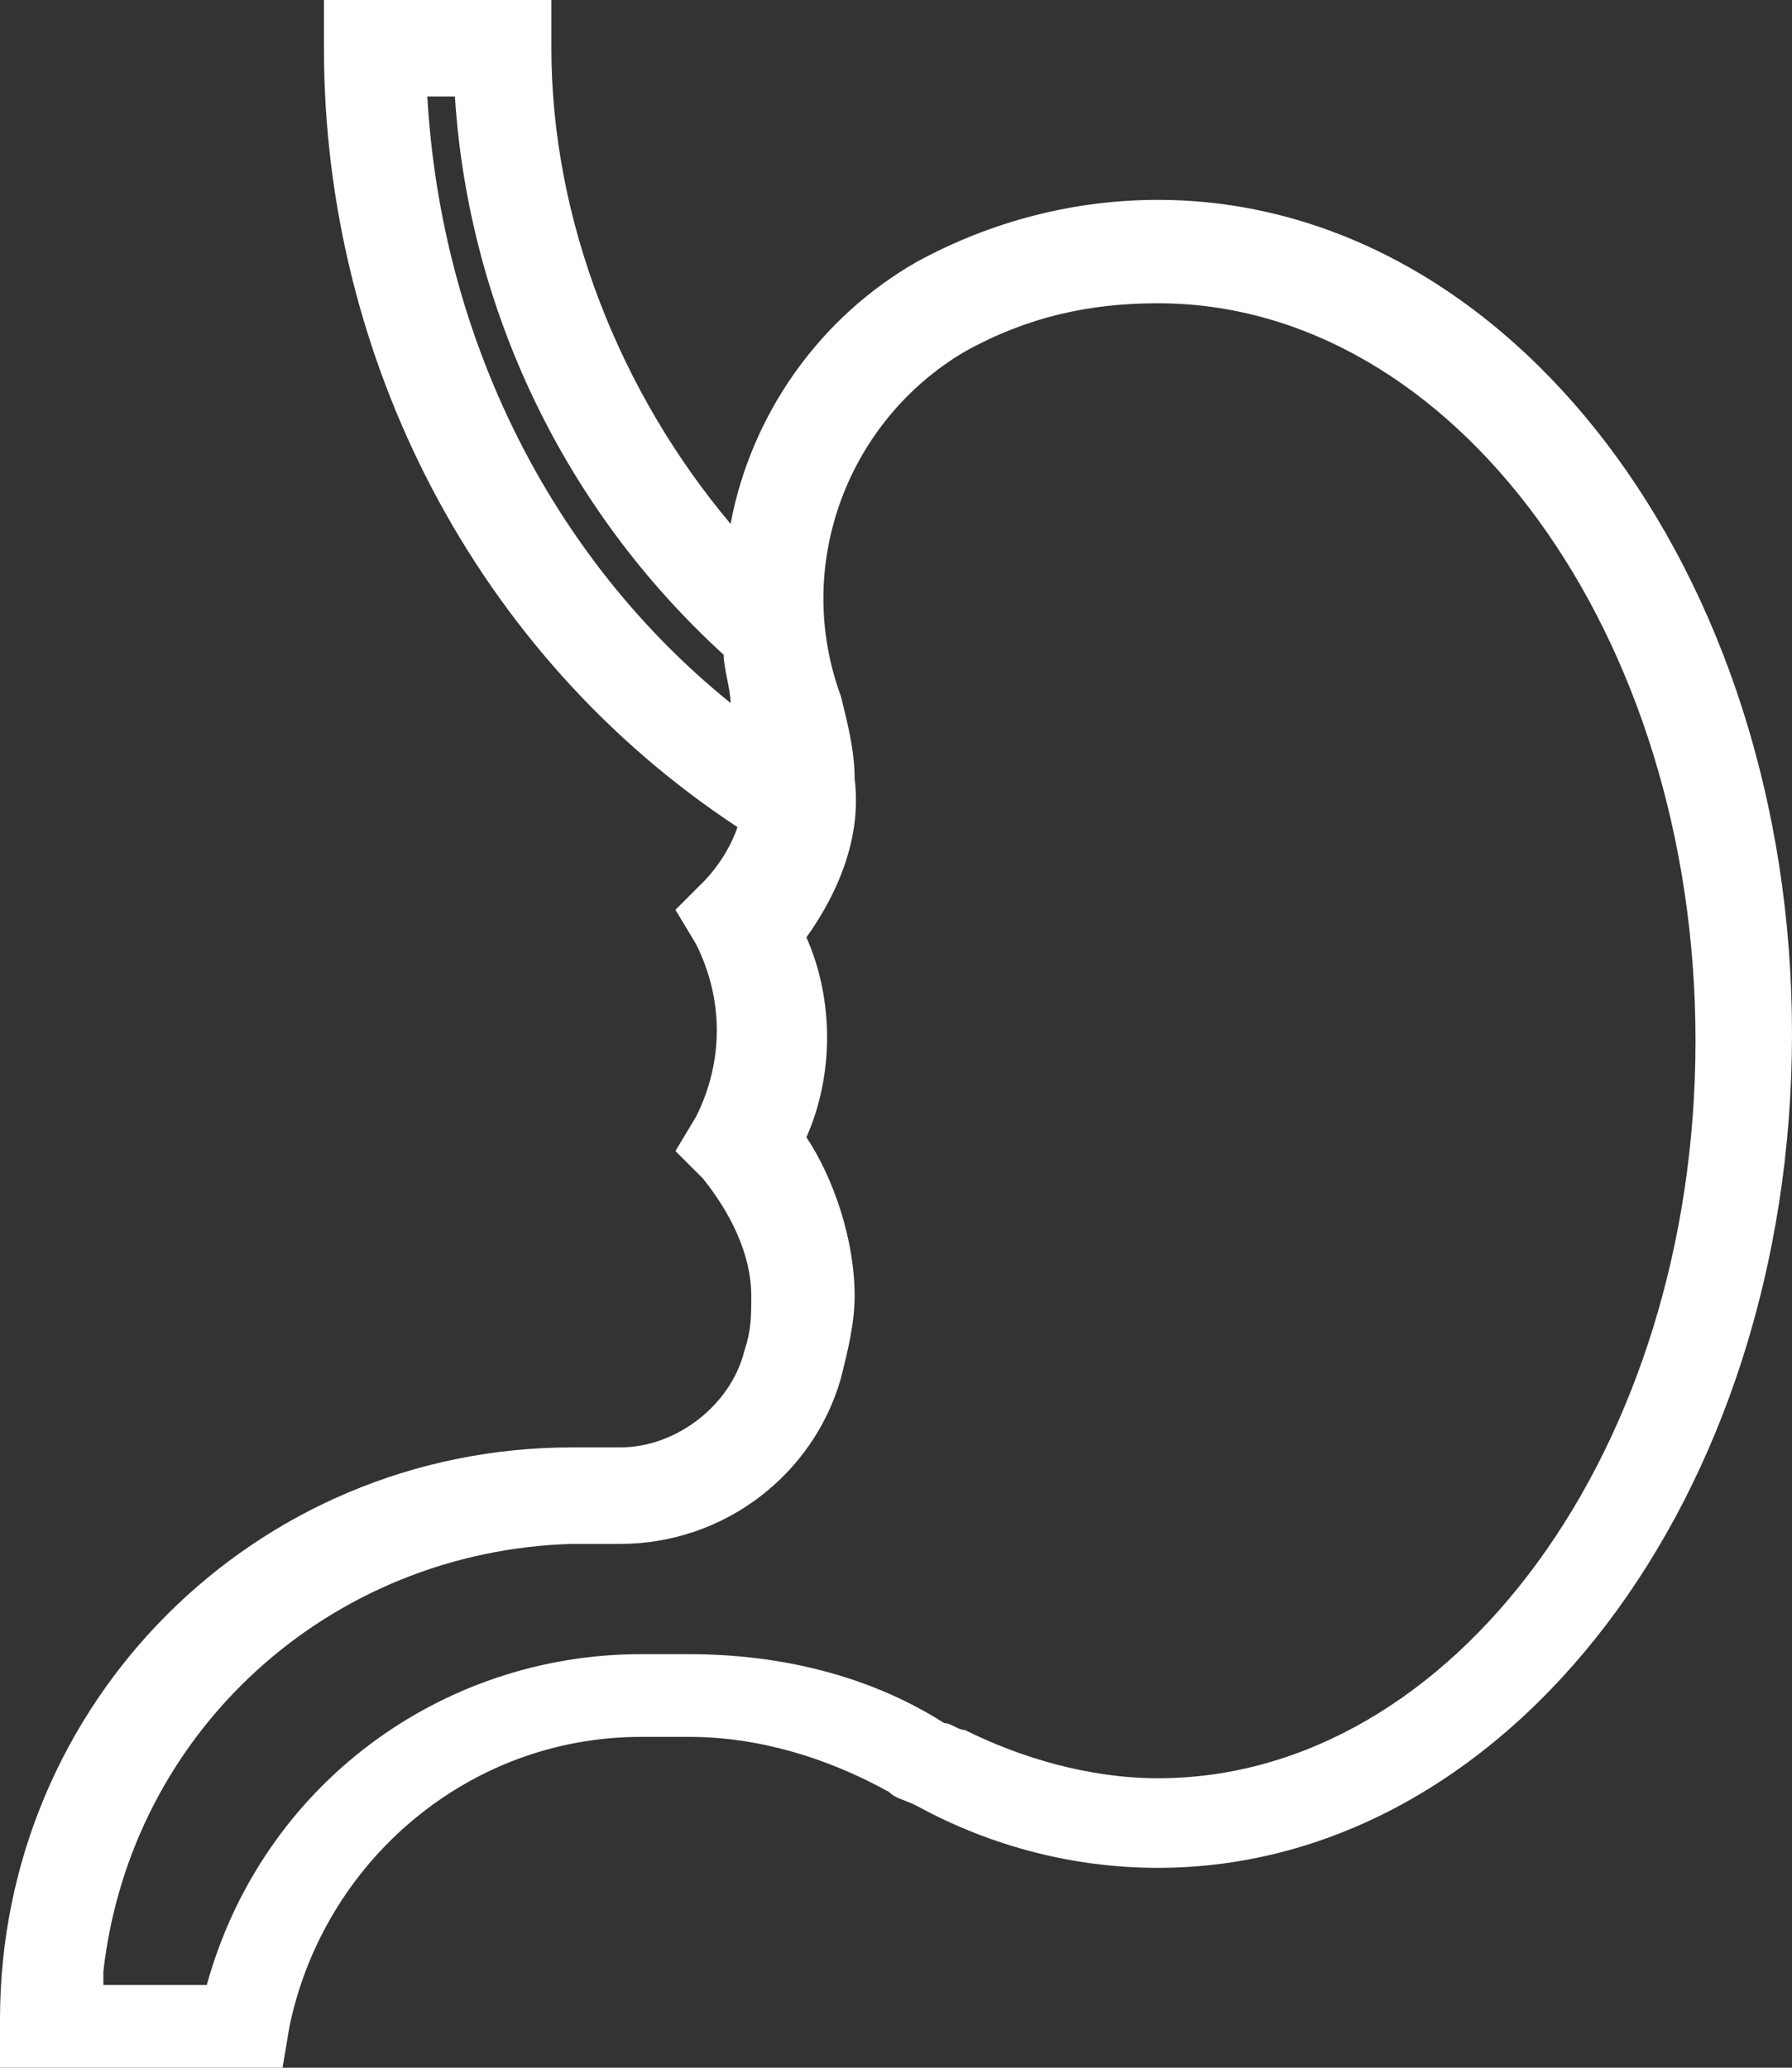
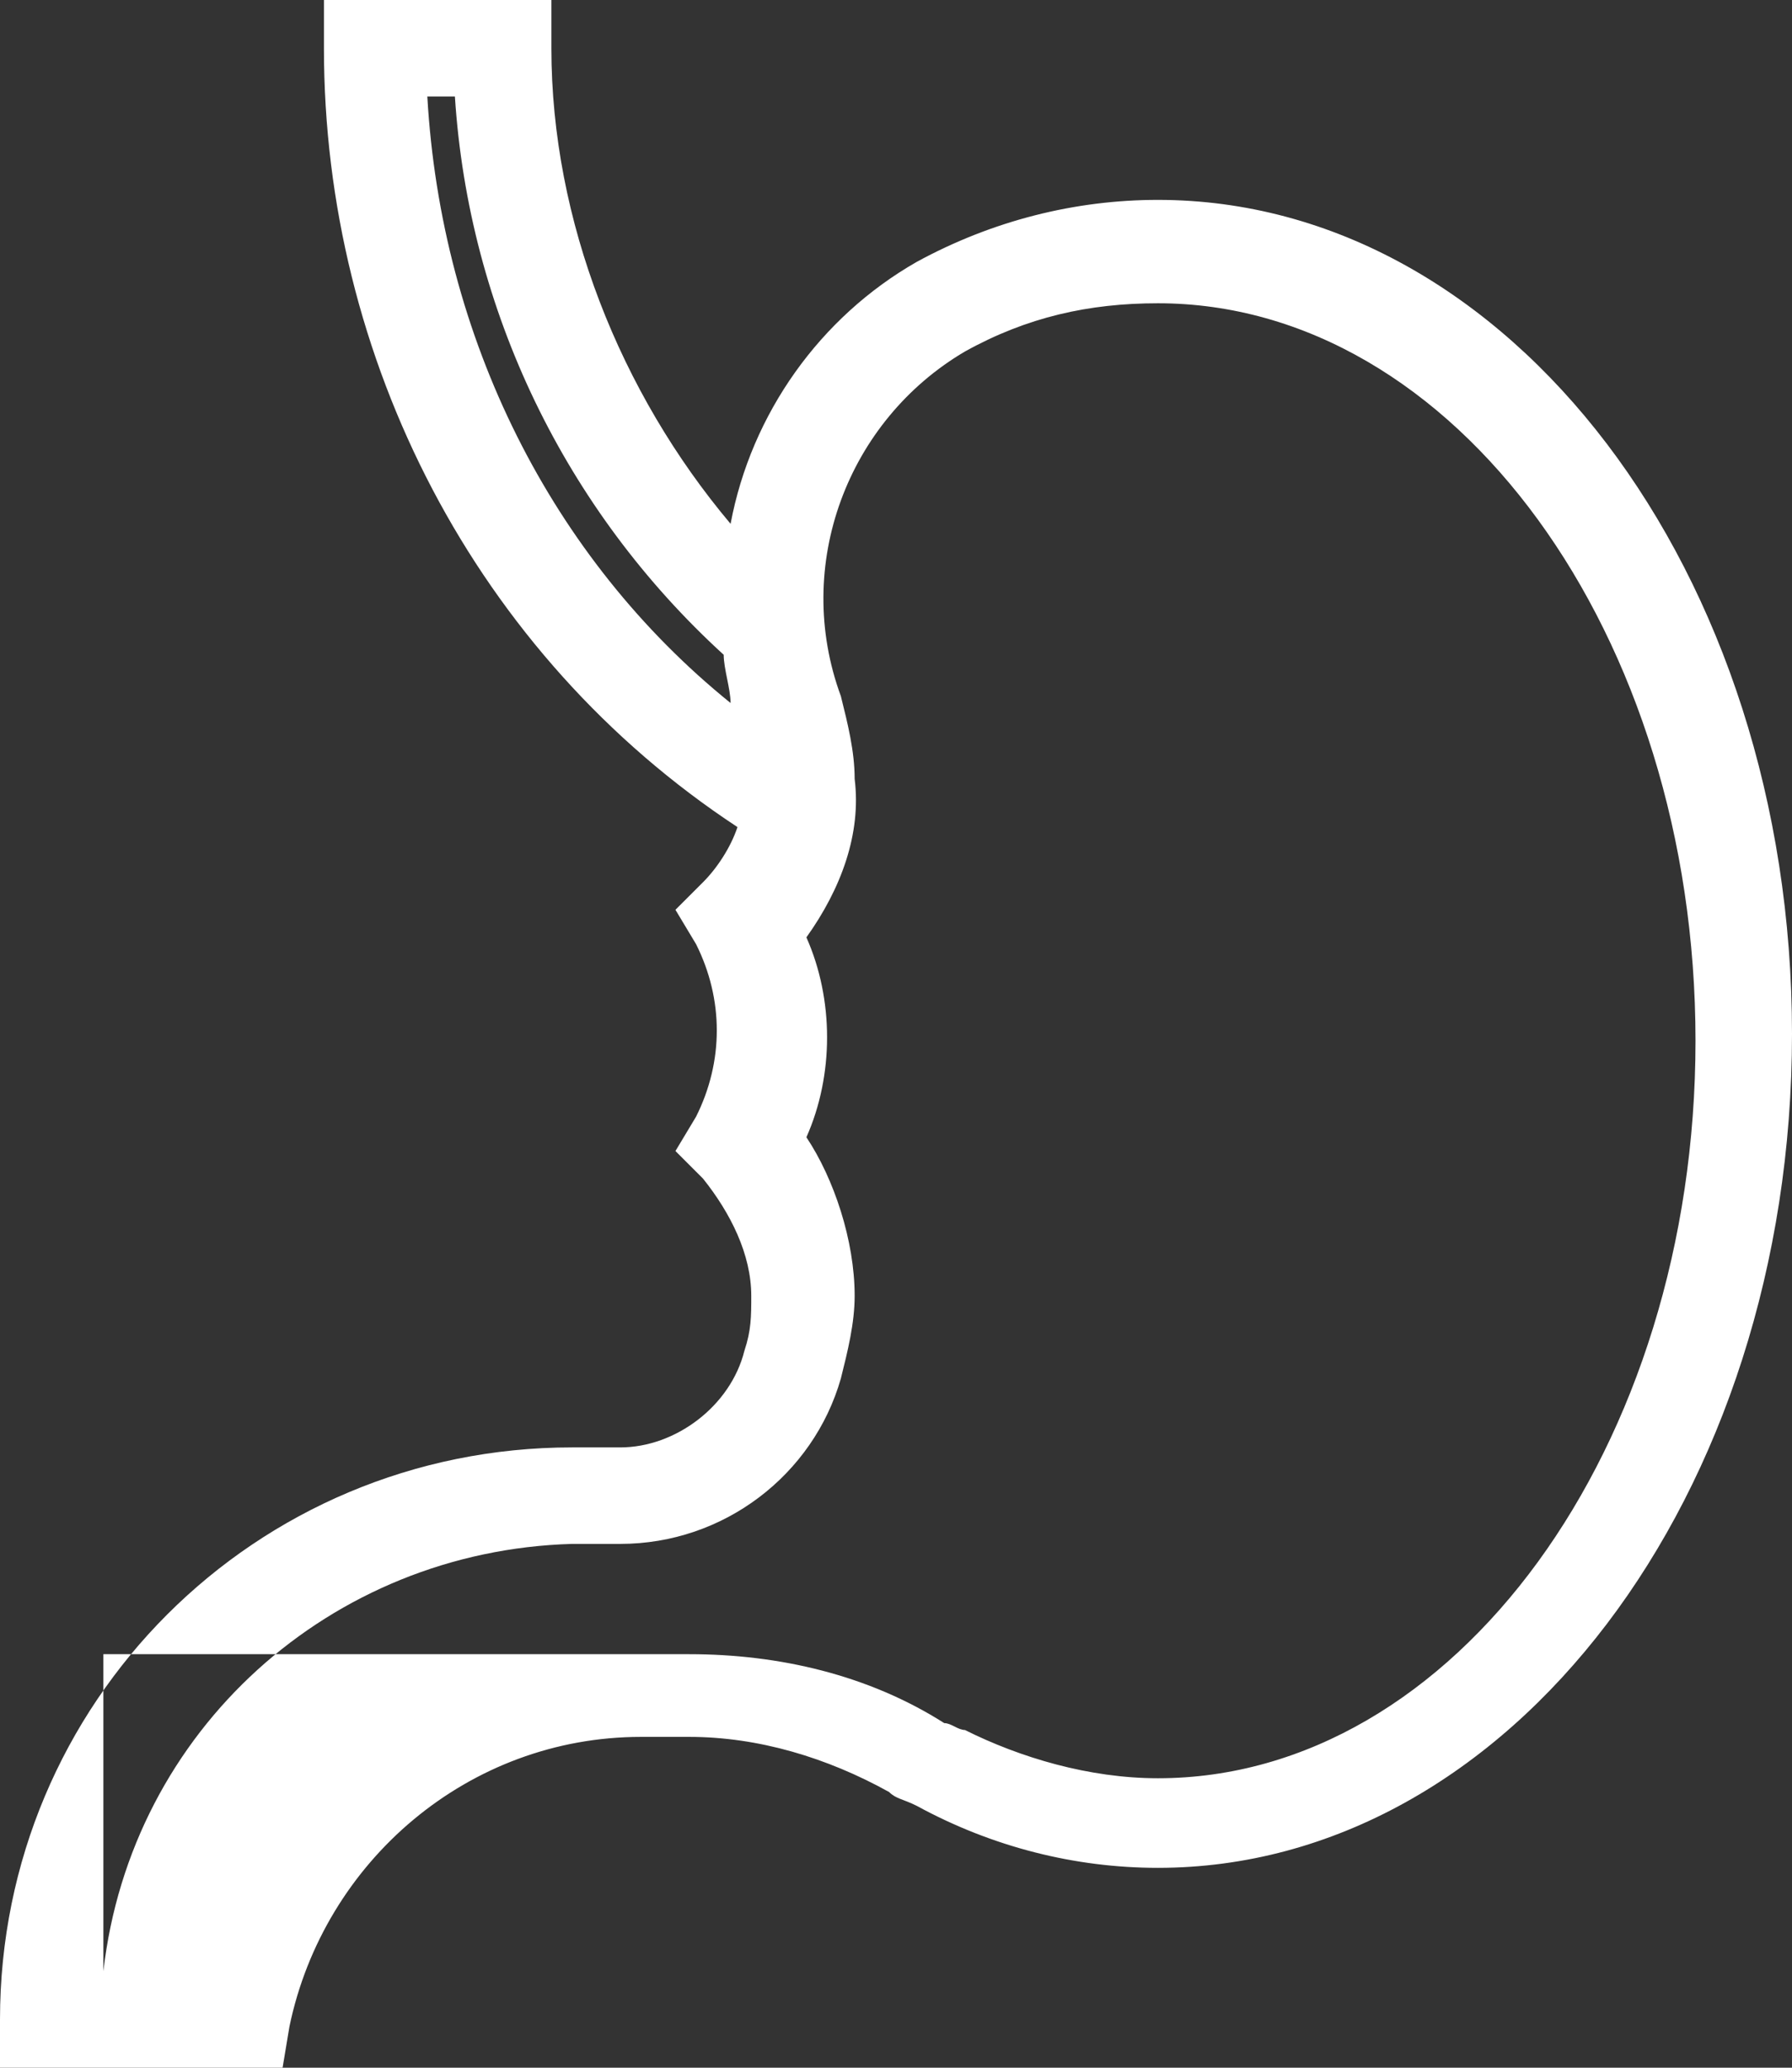
<svg xmlns="http://www.w3.org/2000/svg" version="1.1" id="Слой_1" x="0px" y="0px" width="26px" height="30px" viewBox="0 0 26 30" style="enable-background:new 0 0 26 30;" xml:space="preserve">
  <rect x="0" y="0" width="26" height="30" fill="#333333" stroke="none" />
  <style type="text/css">
	.st0{fill-rule:evenodd;clip-rule:evenodd;fill:#FFFFFF;}
</style>
-   <path id="ABDOMEN" class="st0" d="M16.8,2.9c-1.2,0-2.4,0.3-3.5,0.9c-1.4,0.8-2.4,2.2-2.7,3.8C9,5.7,8,3.2,8,0.7V0H4.7v0.7  c0,4.5,2.2,8.8,6,11.3c-0.1,0.3-0.3,0.6-0.5,0.8l-0.4,0.4l0.3,0.5c0.4,0.8,0.4,1.7,0,2.5l-0.3,0.5l0.4,0.4c0.4,0.5,0.7,1.1,0.7,1.7  c0,0.3,0,0.5-0.1,0.8c-0.2,0.8-1,1.4-1.8,1.4H8.3C3.7,21,0,24.7,0,29.3V30h4.1l0.1-0.6c0.5-2.4,2.6-4.2,5.1-4.2H10  c1,0,2,0.3,2.9,0.8c0.1,0.1,0.2,0.1,0.4,0.2c1.1,0.6,2.3,0.9,3.5,0.9c5.1,0,9.2-5.4,9.2-12.1S21.9,2.9,16.8,2.9z M6.6,1.4  c0.2,3.1,1.6,6,3.9,8.1c0,0.2,0.1,0.5,0.1,0.7C8,8.1,6.4,4.9,6.2,1.4H6.6z M1.5,28.6c0.4-3.5,3.3-6.1,6.8-6.2h0.7  c1.5,0,2.8-1,3.2-2.4c0.1-0.4,0.2-0.8,0.2-1.2c0-0.8-0.3-1.7-0.7-2.3c0.4-0.9,0.4-2,0-2.9c0.5-0.7,0.8-1.5,0.7-2.3  c0-0.4-0.1-0.8-0.2-1.2c-0.7-1.9,0.1-4,1.8-5c0.9-0.5,1.8-0.7,2.8-0.7c4.3,0,7.8,4.8,7.8,10.7s-3.5,10.7-7.8,10.7  c-1,0-2-0.3-2.8-0.7c-0.1,0-0.2-0.1-0.3-0.1c-1.1-0.7-2.4-1-3.7-1H9.3c-2.9,0-5.5,1.9-6.3,4.8H1.5z" />
+   <path id="ABDOMEN" class="st0" d="M16.8,2.9c-1.2,0-2.4,0.3-3.5,0.9c-1.4,0.8-2.4,2.2-2.7,3.8C9,5.7,8,3.2,8,0.7V0H4.7v0.7  c0,4.5,2.2,8.8,6,11.3c-0.1,0.3-0.3,0.6-0.5,0.8l-0.4,0.4l0.3,0.5c0.4,0.8,0.4,1.7,0,2.5l-0.3,0.5l0.4,0.4c0.4,0.5,0.7,1.1,0.7,1.7  c0,0.3,0,0.5-0.1,0.8c-0.2,0.8-1,1.4-1.8,1.4H8.3C3.7,21,0,24.7,0,29.3V30h4.1l0.1-0.6c0.5-2.4,2.6-4.2,5.1-4.2H10  c1,0,2,0.3,2.9,0.8c0.1,0.1,0.2,0.1,0.4,0.2c1.1,0.6,2.3,0.9,3.5,0.9c5.1,0,9.2-5.4,9.2-12.1S21.9,2.9,16.8,2.9z M6.6,1.4  c0.2,3.1,1.6,6,3.9,8.1c0,0.2,0.1,0.5,0.1,0.7C8,8.1,6.4,4.9,6.2,1.4H6.6z M1.5,28.6c0.4-3.5,3.3-6.1,6.8-6.2h0.7  c1.5,0,2.8-1,3.2-2.4c0.1-0.4,0.2-0.8,0.2-1.2c0-0.8-0.3-1.7-0.7-2.3c0.4-0.9,0.4-2,0-2.9c0.5-0.7,0.8-1.5,0.7-2.3  c0-0.4-0.1-0.8-0.2-1.2c-0.7-1.9,0.1-4,1.8-5c0.9-0.5,1.8-0.7,2.8-0.7c4.3,0,7.8,4.8,7.8,10.7s-3.5,10.7-7.8,10.7  c-1,0-2-0.3-2.8-0.7c-0.1,0-0.2-0.1-0.3-0.1c-1.1-0.7-2.4-1-3.7-1H9.3H1.5z" />
</svg>